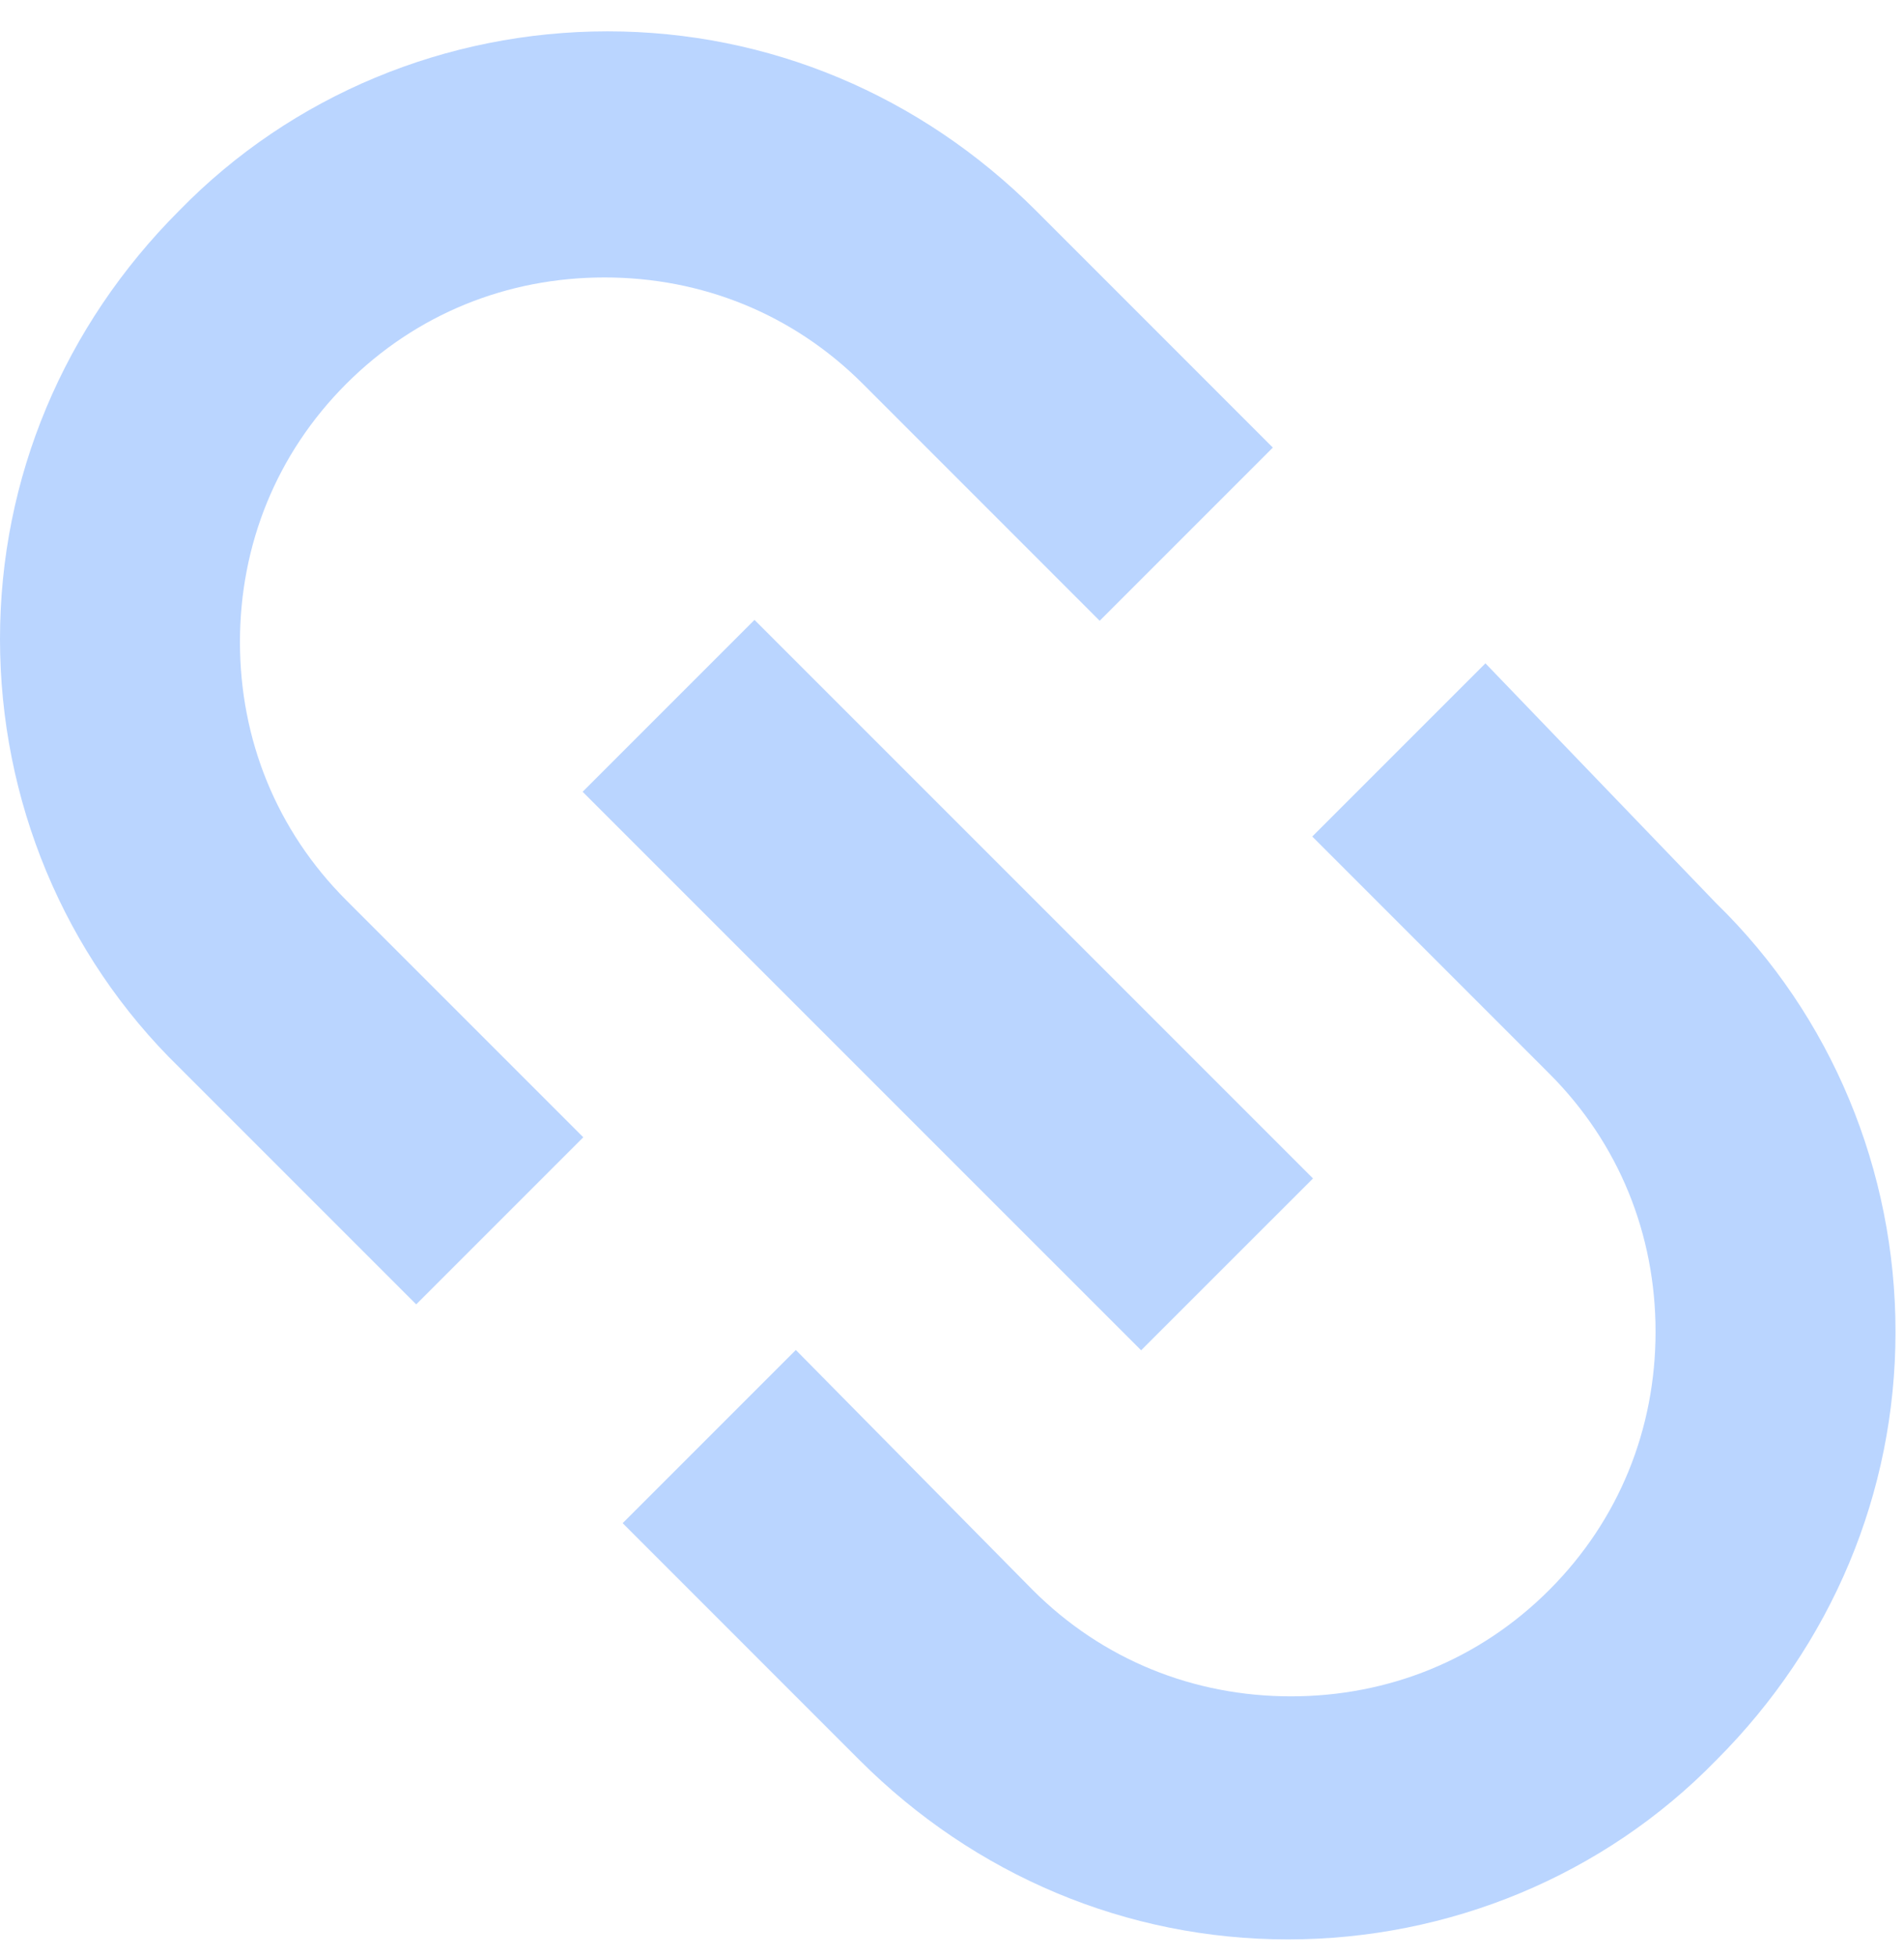
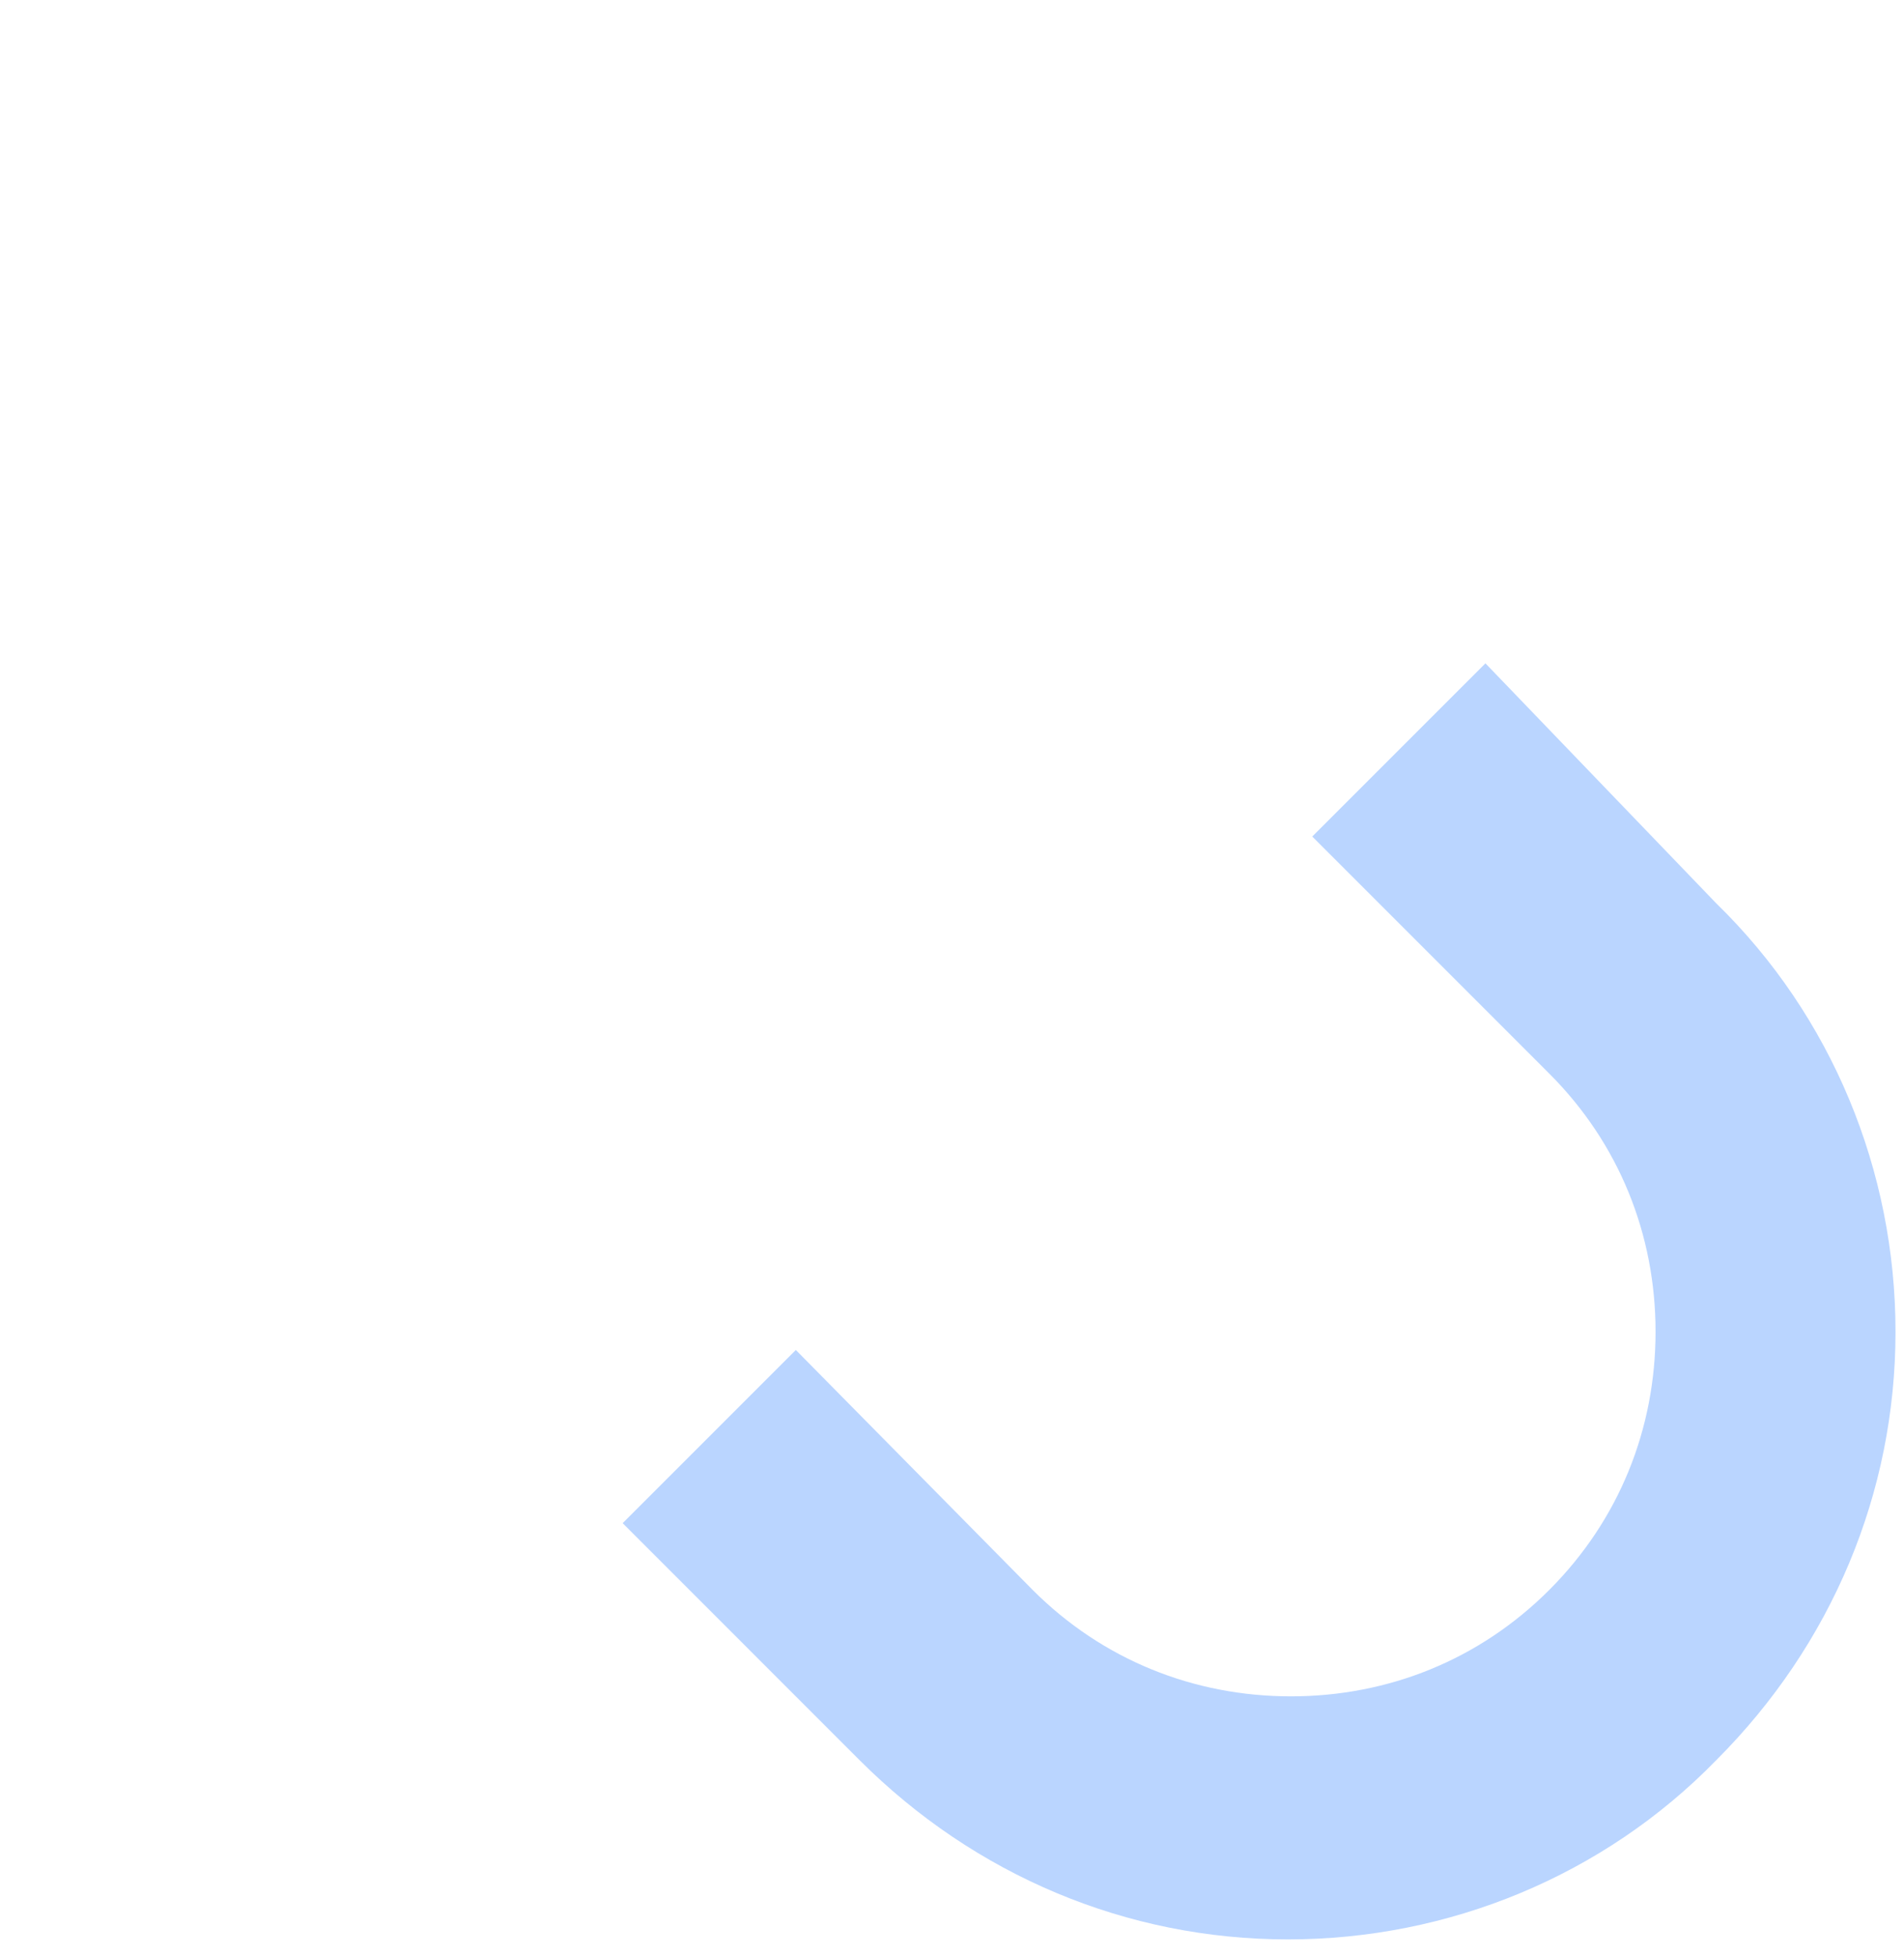
<svg xmlns="http://www.w3.org/2000/svg" width="37" height="38" viewBox="0 0 37 38" fill="none">
  <path d="M28.866 12.889L25.501 16.254L30.105 20.859C31.463 22.216 32.172 23.987 32.172 25.877C32.172 27.766 31.463 29.537 30.105 30.895C28.748 32.252 26.977 32.961 25.087 32.961C23.198 32.961 21.427 32.253 20.069 30.895L15.465 26.231L12.1 29.596L16.704 34.201C18.948 36.444 21.899 37.684 25.028 37.684C28.157 37.684 31.168 36.444 33.352 34.201C35.596 31.957 36.835 29.006 36.835 25.877C36.835 22.748 35.595 19.738 33.352 17.553L28.866 12.889Z" fill="#BAD5FF" />
-   <path d="M4.663 12.475C4.663 10.586 5.372 8.815 6.73 7.457C8.087 6.099 9.859 5.391 11.748 5.391C13.637 5.391 15.408 6.099 16.766 7.457L21.37 12.062L24.735 8.697L20.131 4.092C17.887 1.849 14.936 0.609 11.807 0.609C8.678 0.609 5.668 1.849 3.483 4.092C1.24 6.336 0 9.287 0 12.416C0 15.545 1.24 18.556 3.483 20.74L8.088 25.345L11.335 22.098L6.73 17.493C5.372 16.136 4.663 14.364 4.663 12.475L4.663 12.475Z" fill="#BAD5FF" />
-   <path d="M11.322 15.385L14.662 12.045L25.515 22.898L22.175 26.237L11.322 15.385Z" fill="#BAD5FF" />
</svg>